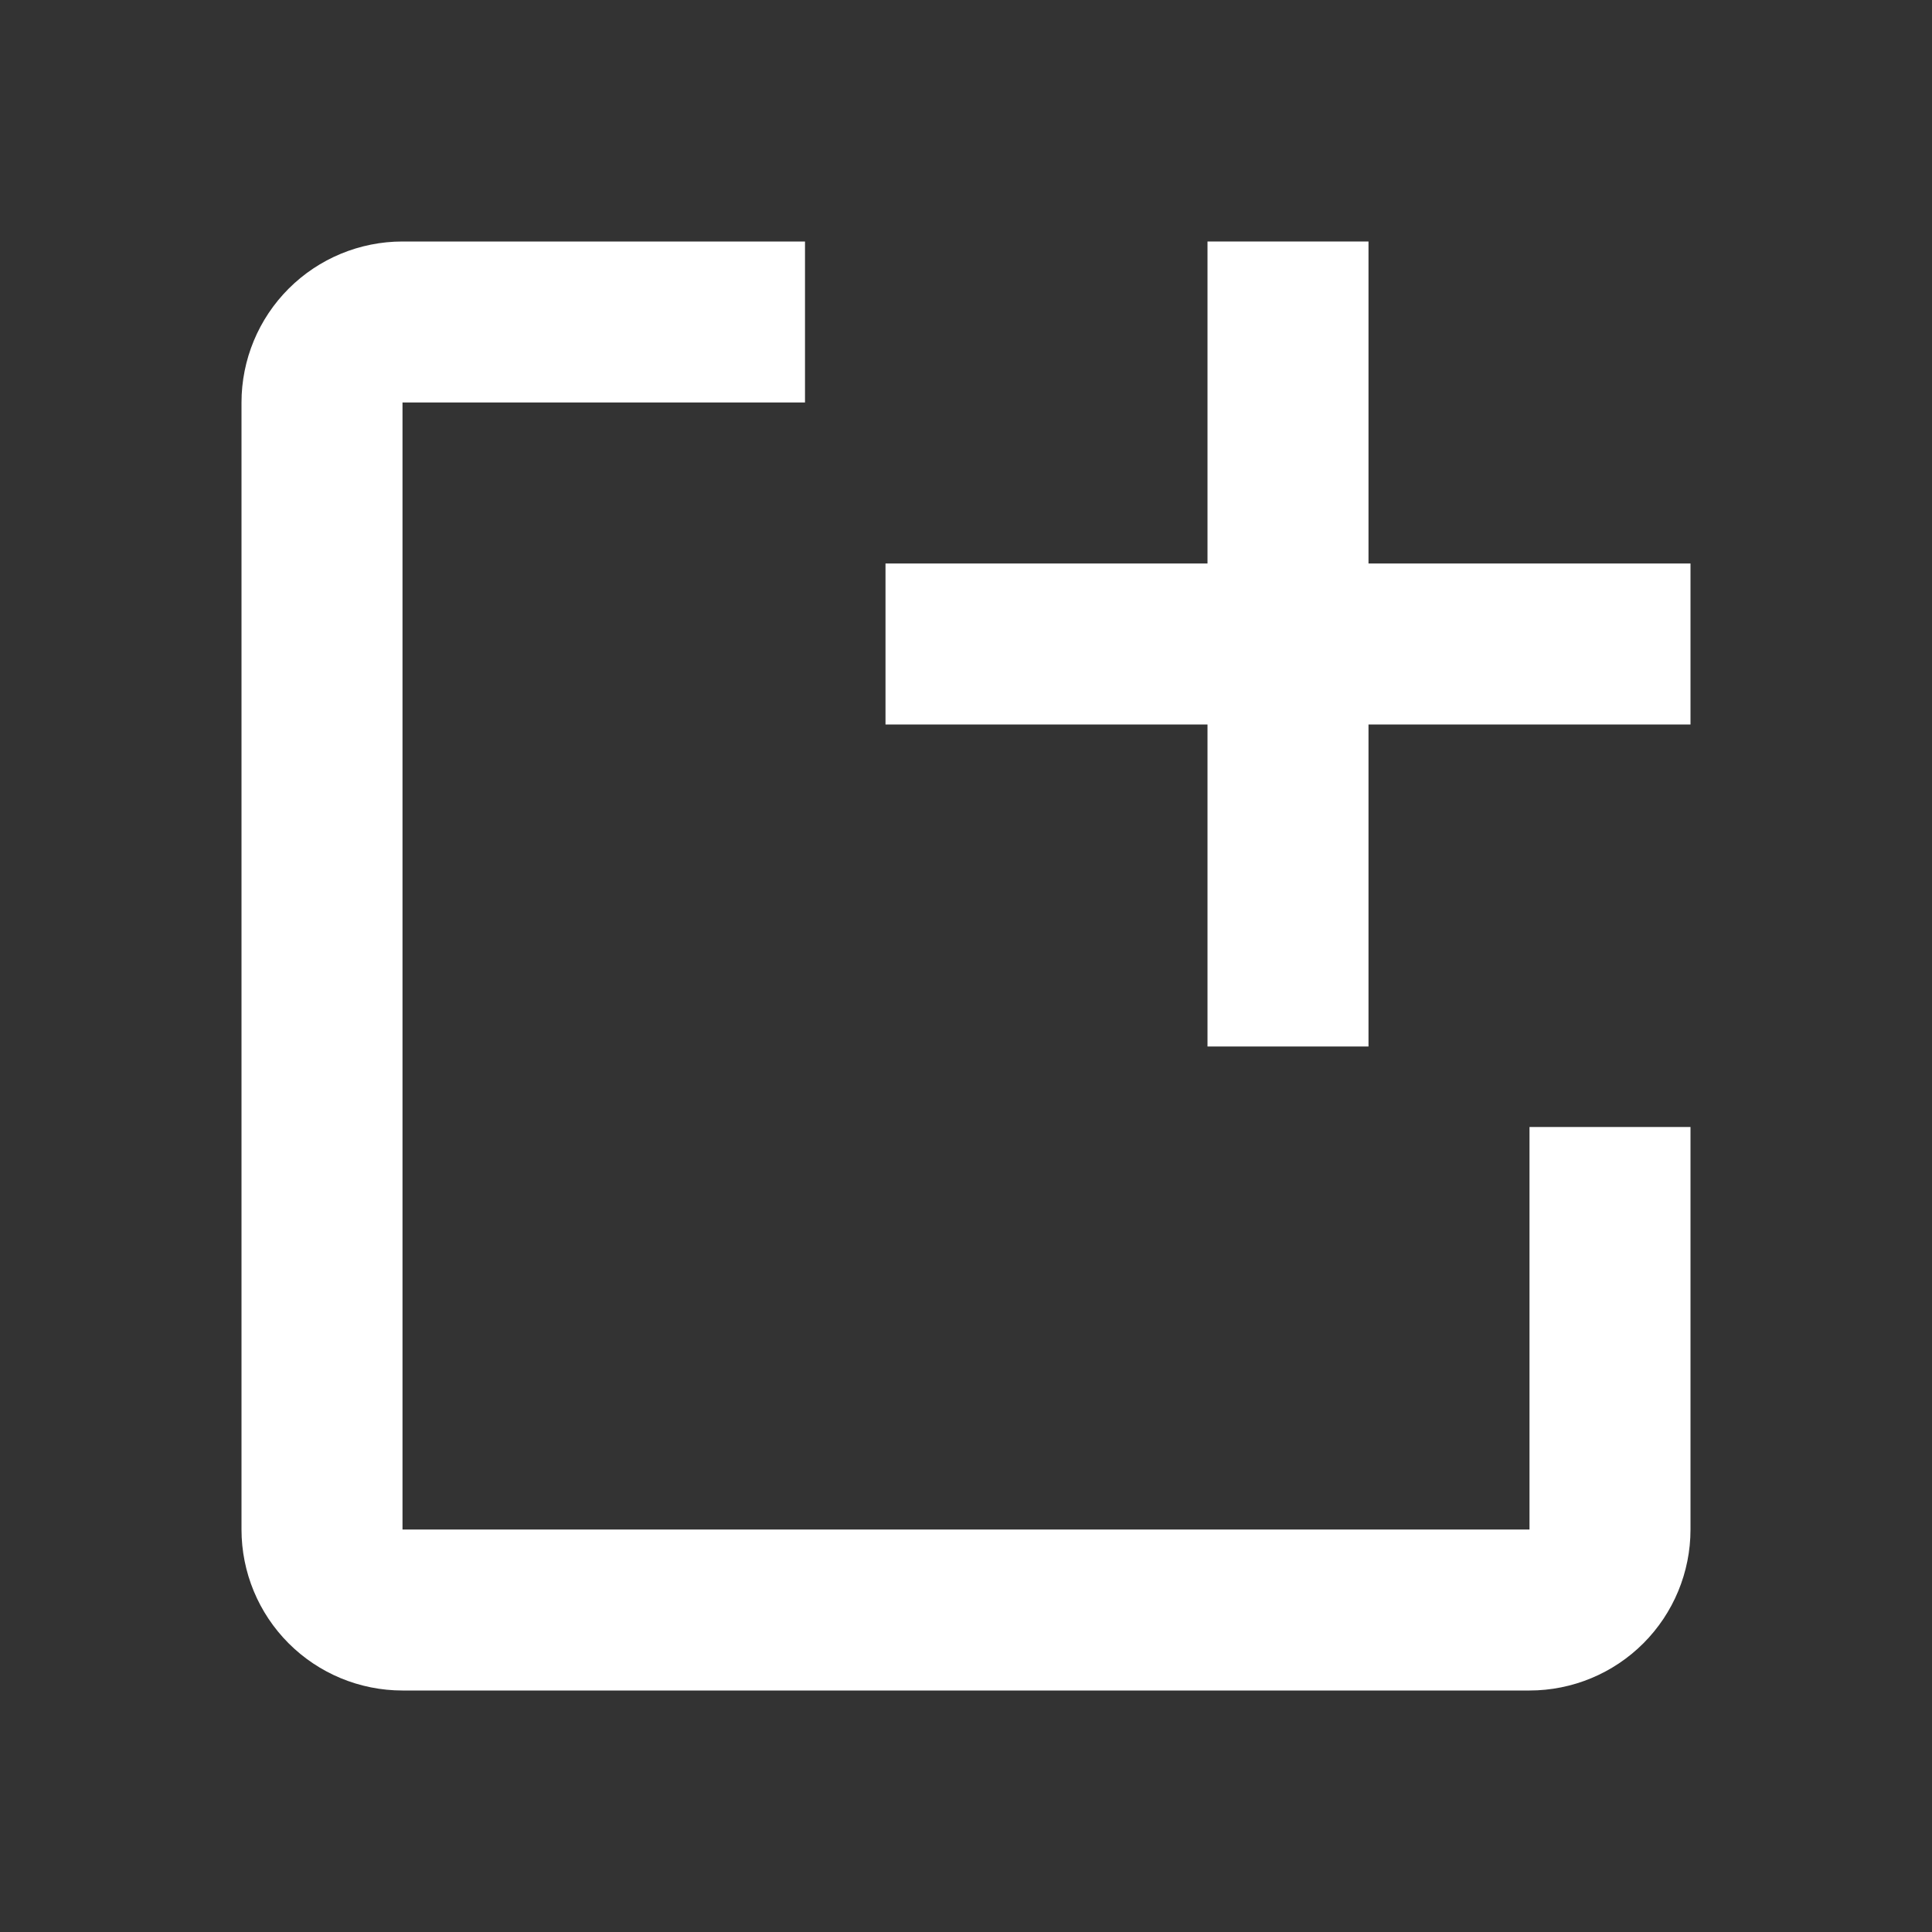
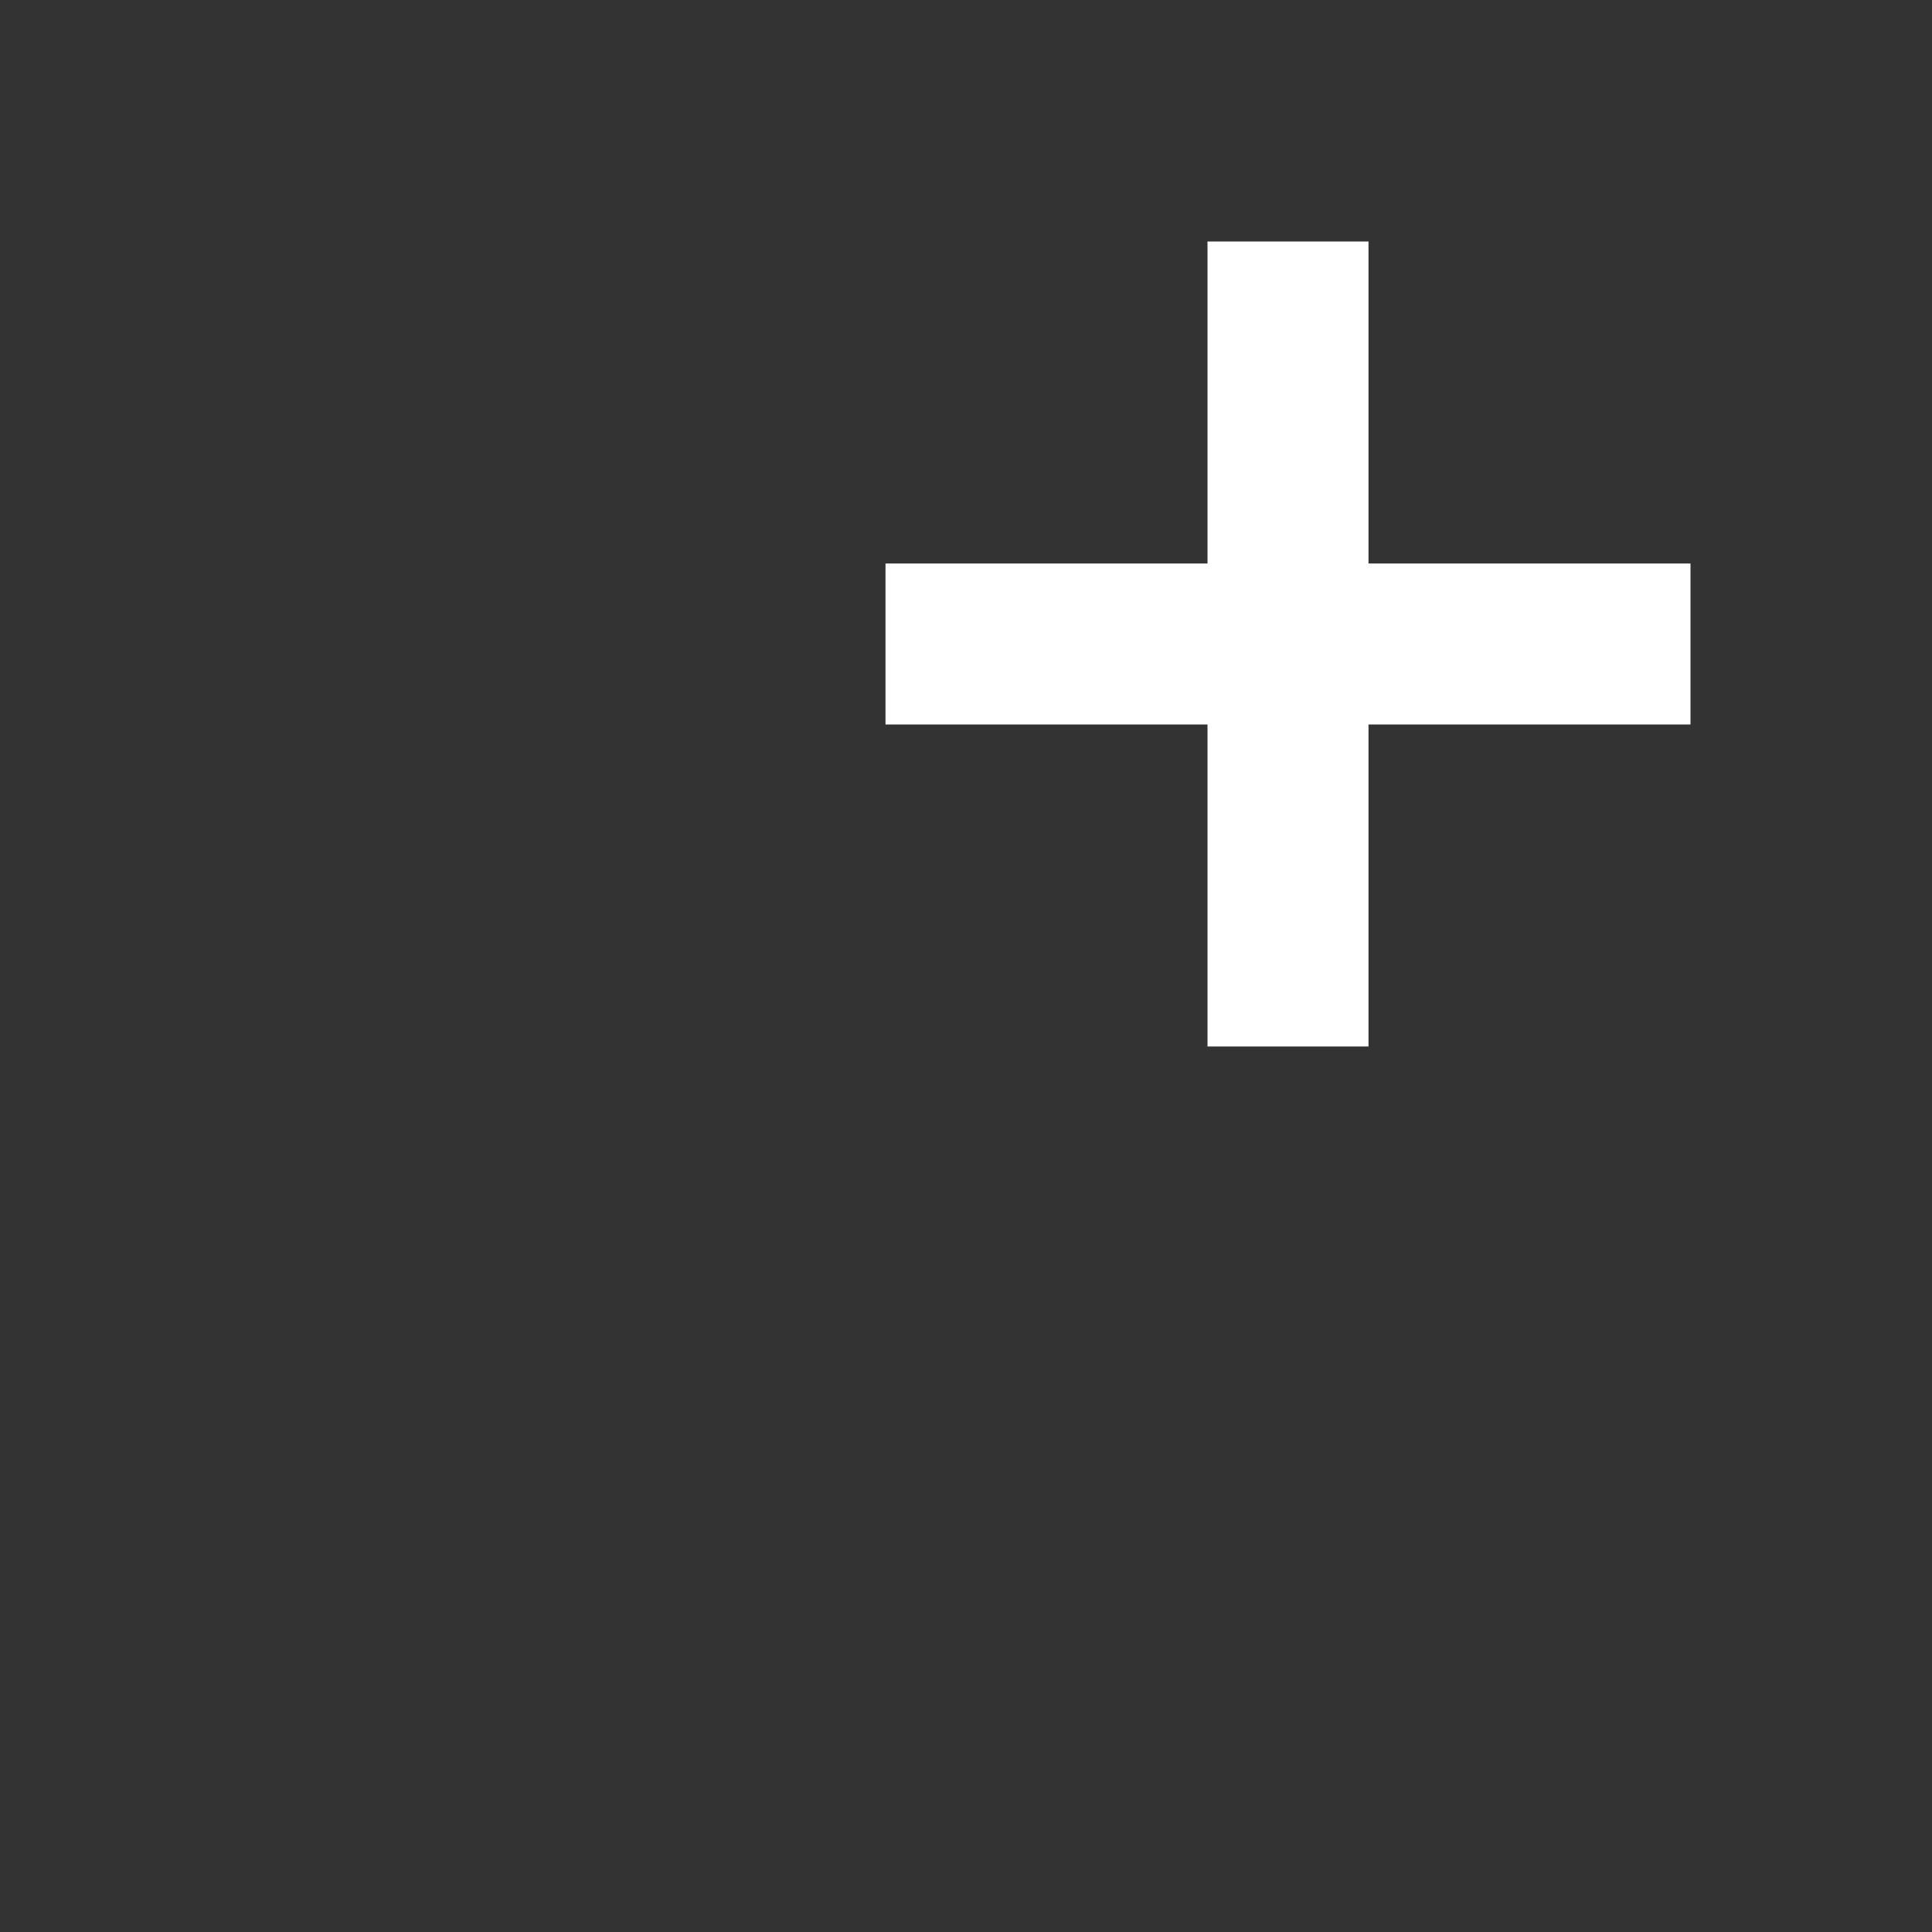
<svg xmlns="http://www.w3.org/2000/svg" width="120" height="120" viewBox="0 0 120 120" fill="none">
  <rect x="0" y="0" width="120" height="120" fill="#333333" stroke="none" />
-   <path d="M105 70V95C105 97.652 103.946 100.196 102.071 102.071C100.196 103.946 97.652 105 95 105H25C22.348 105 19.804 103.946 17.929 102.071C16.054 100.196 15 97.652 15 95V25C15 22.348 16.054 19.804 17.929 17.929C19.804 16.054 22.348 15 25 15H50V25H25V95H95V70H105Z" fill="white" />
  <path d="M105 35H85V15H75V35H55V45H75V65H85V45H105V35Z" fill="white" />
</svg>